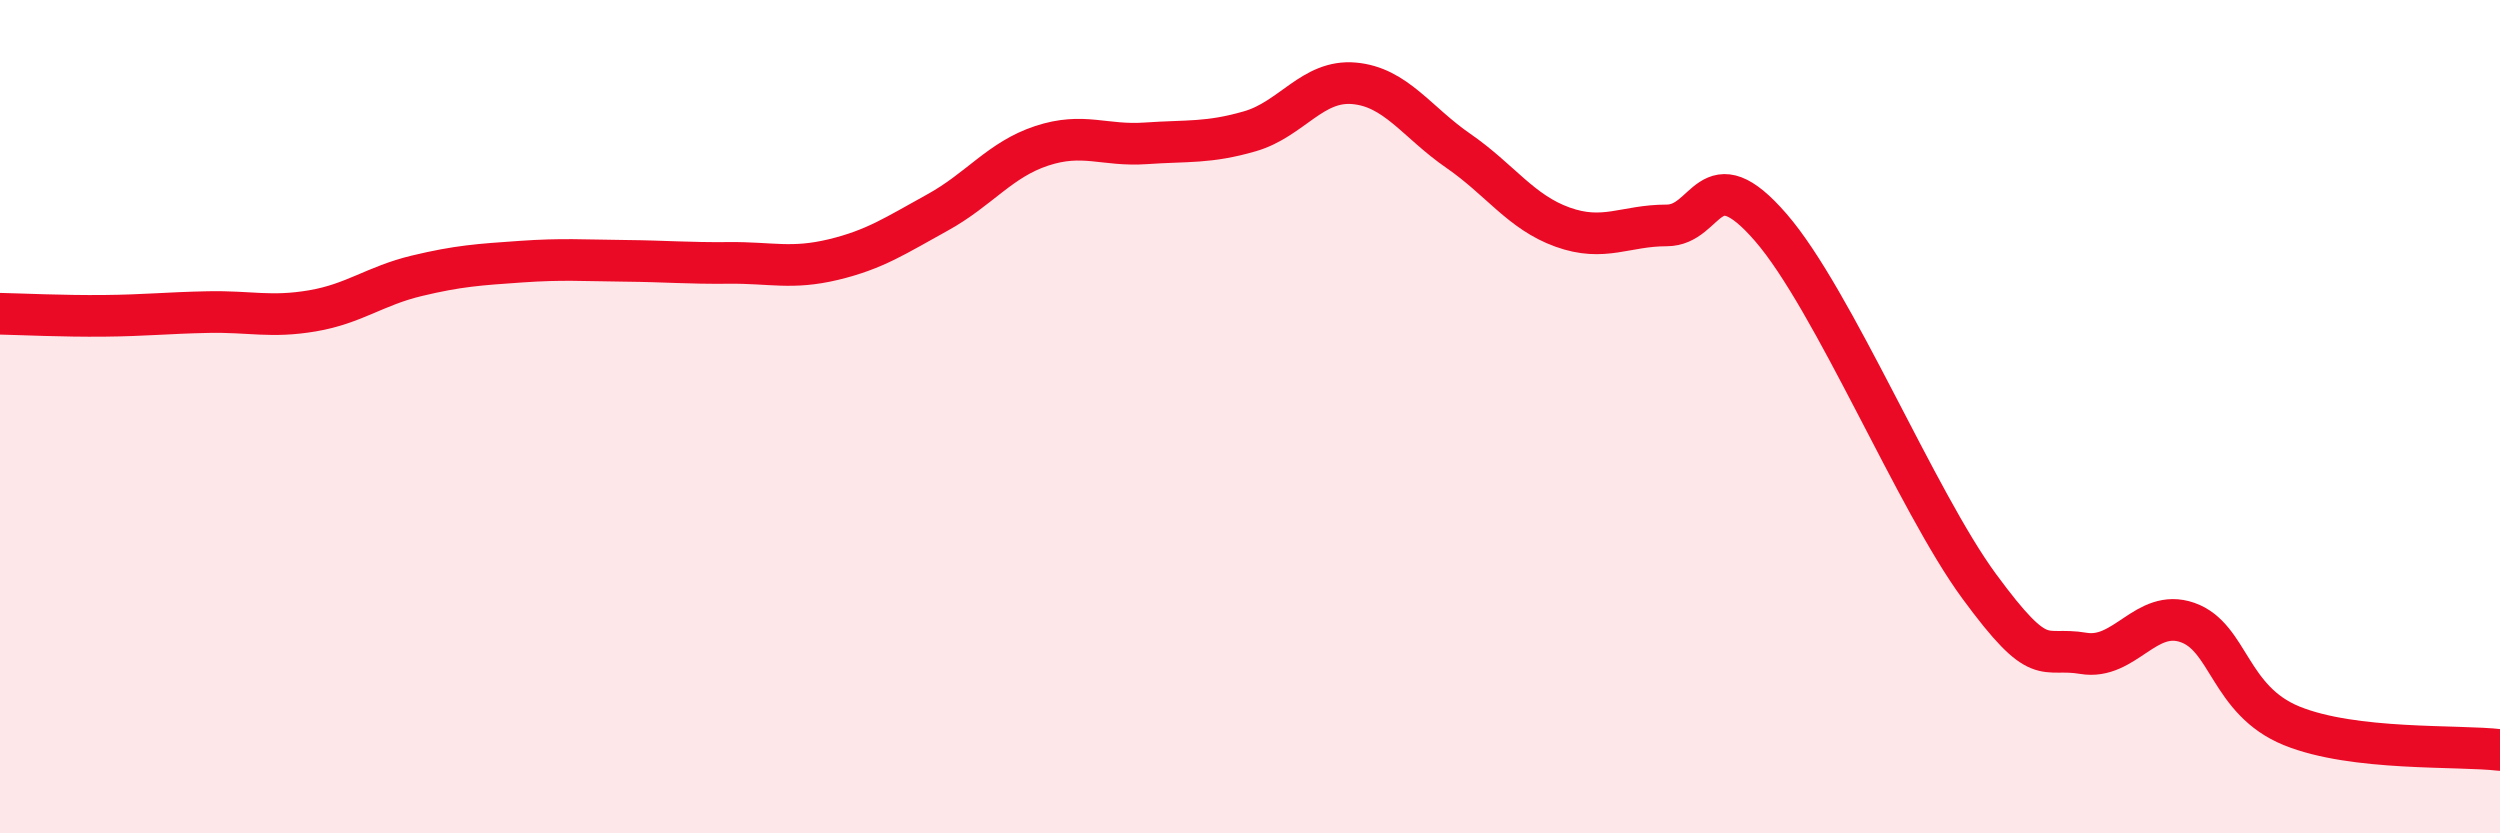
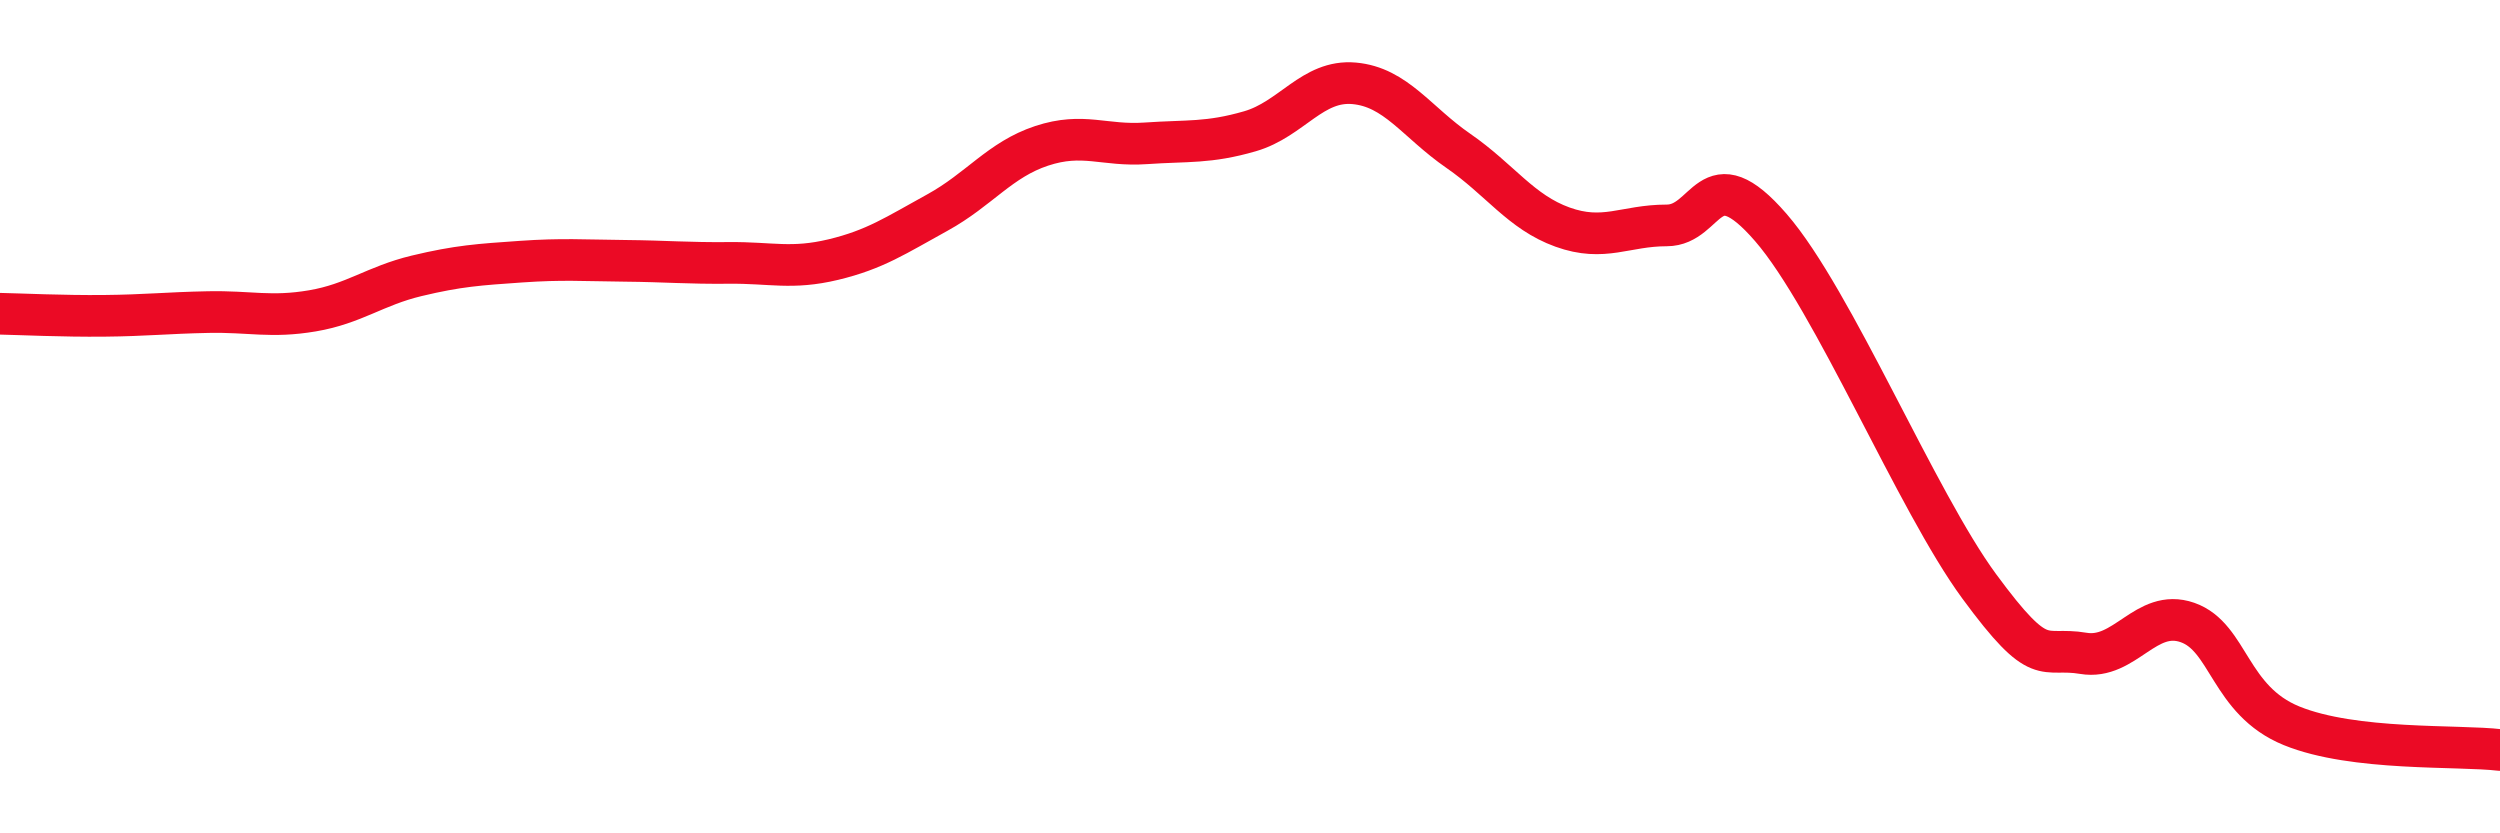
<svg xmlns="http://www.w3.org/2000/svg" width="60" height="20" viewBox="0 0 60 20">
-   <path d="M 0,7.53 C 0.5,7.54 1.5,7.59 2.5,7.58 C 3.5,7.57 4,7.51 5,7.49 C 6,7.47 6.5,7.63 7.5,7.46 C 8.5,7.29 9,6.86 10,6.62 C 11,6.38 11.5,6.35 12.5,6.28 C 13.5,6.21 14,6.25 15,6.26 C 16,6.27 16.5,6.32 17.5,6.31 C 18.5,6.3 19,6.47 20,6.23 C 21,5.99 21.5,5.65 22.5,5.1 C 23.5,4.55 24,3.83 25,3.5 C 26,3.17 26.5,3.51 27.5,3.44 C 28.5,3.37 29,3.44 30,3.15 C 31,2.86 31.5,1.91 32.5,2 C 33.5,2.09 34,2.93 35,3.62 C 36,4.31 36.5,5.09 37.5,5.45 C 38.5,5.81 39,5.41 40,5.41 C 41,5.41 41,3.73 42.5,5.46 C 44,7.19 46,12.03 47.5,14.07 C 49,16.11 49,15.51 50,15.68 C 51,15.85 51.5,14.59 52.5,14.94 C 53.5,15.29 53.5,16.81 55,17.42 C 56.5,18.03 59,17.88 60,18L60 20L0 20Z" fill="#EB0A25" opacity="0.1" stroke-linecap="round" stroke-linejoin="round" />
  <path d="M 0,7.53 C 0.5,7.54 1.5,7.59 2.5,7.58 C 3.5,7.57 4,7.51 5,7.49 C 6,7.47 6.5,7.63 7.5,7.46 C 8.5,7.29 9,6.86 10,6.62 C 11,6.38 11.5,6.35 12.5,6.28 C 13.5,6.21 14,6.25 15,6.26 C 16,6.27 16.5,6.32 17.5,6.31 C 18.5,6.3 19,6.47 20,6.23 C 21,5.99 21.5,5.65 22.5,5.1 C 23.5,4.55 24,3.83 25,3.5 C 26,3.17 26.5,3.51 27.5,3.44 C 28.5,3.37 29,3.44 30,3.15 C 31,2.86 31.5,1.91 32.5,2 C 33.5,2.09 34,2.93 35,3.62 C 36,4.31 36.5,5.09 37.5,5.45 C 38.5,5.81 39,5.41 40,5.41 C 41,5.41 41,3.73 42.5,5.46 C 44,7.19 46,12.03 47.5,14.07 C 49,16.11 49,15.51 50,15.68 C 51,15.85 51.5,14.59 52.5,14.94 C 53.5,15.29 53.5,16.81 55,17.42 C 56.5,18.03 59,17.88 60,18" stroke="#EB0A25" stroke-width="1" fill="none" stroke-linecap="round" stroke-linejoin="round" />
</svg>